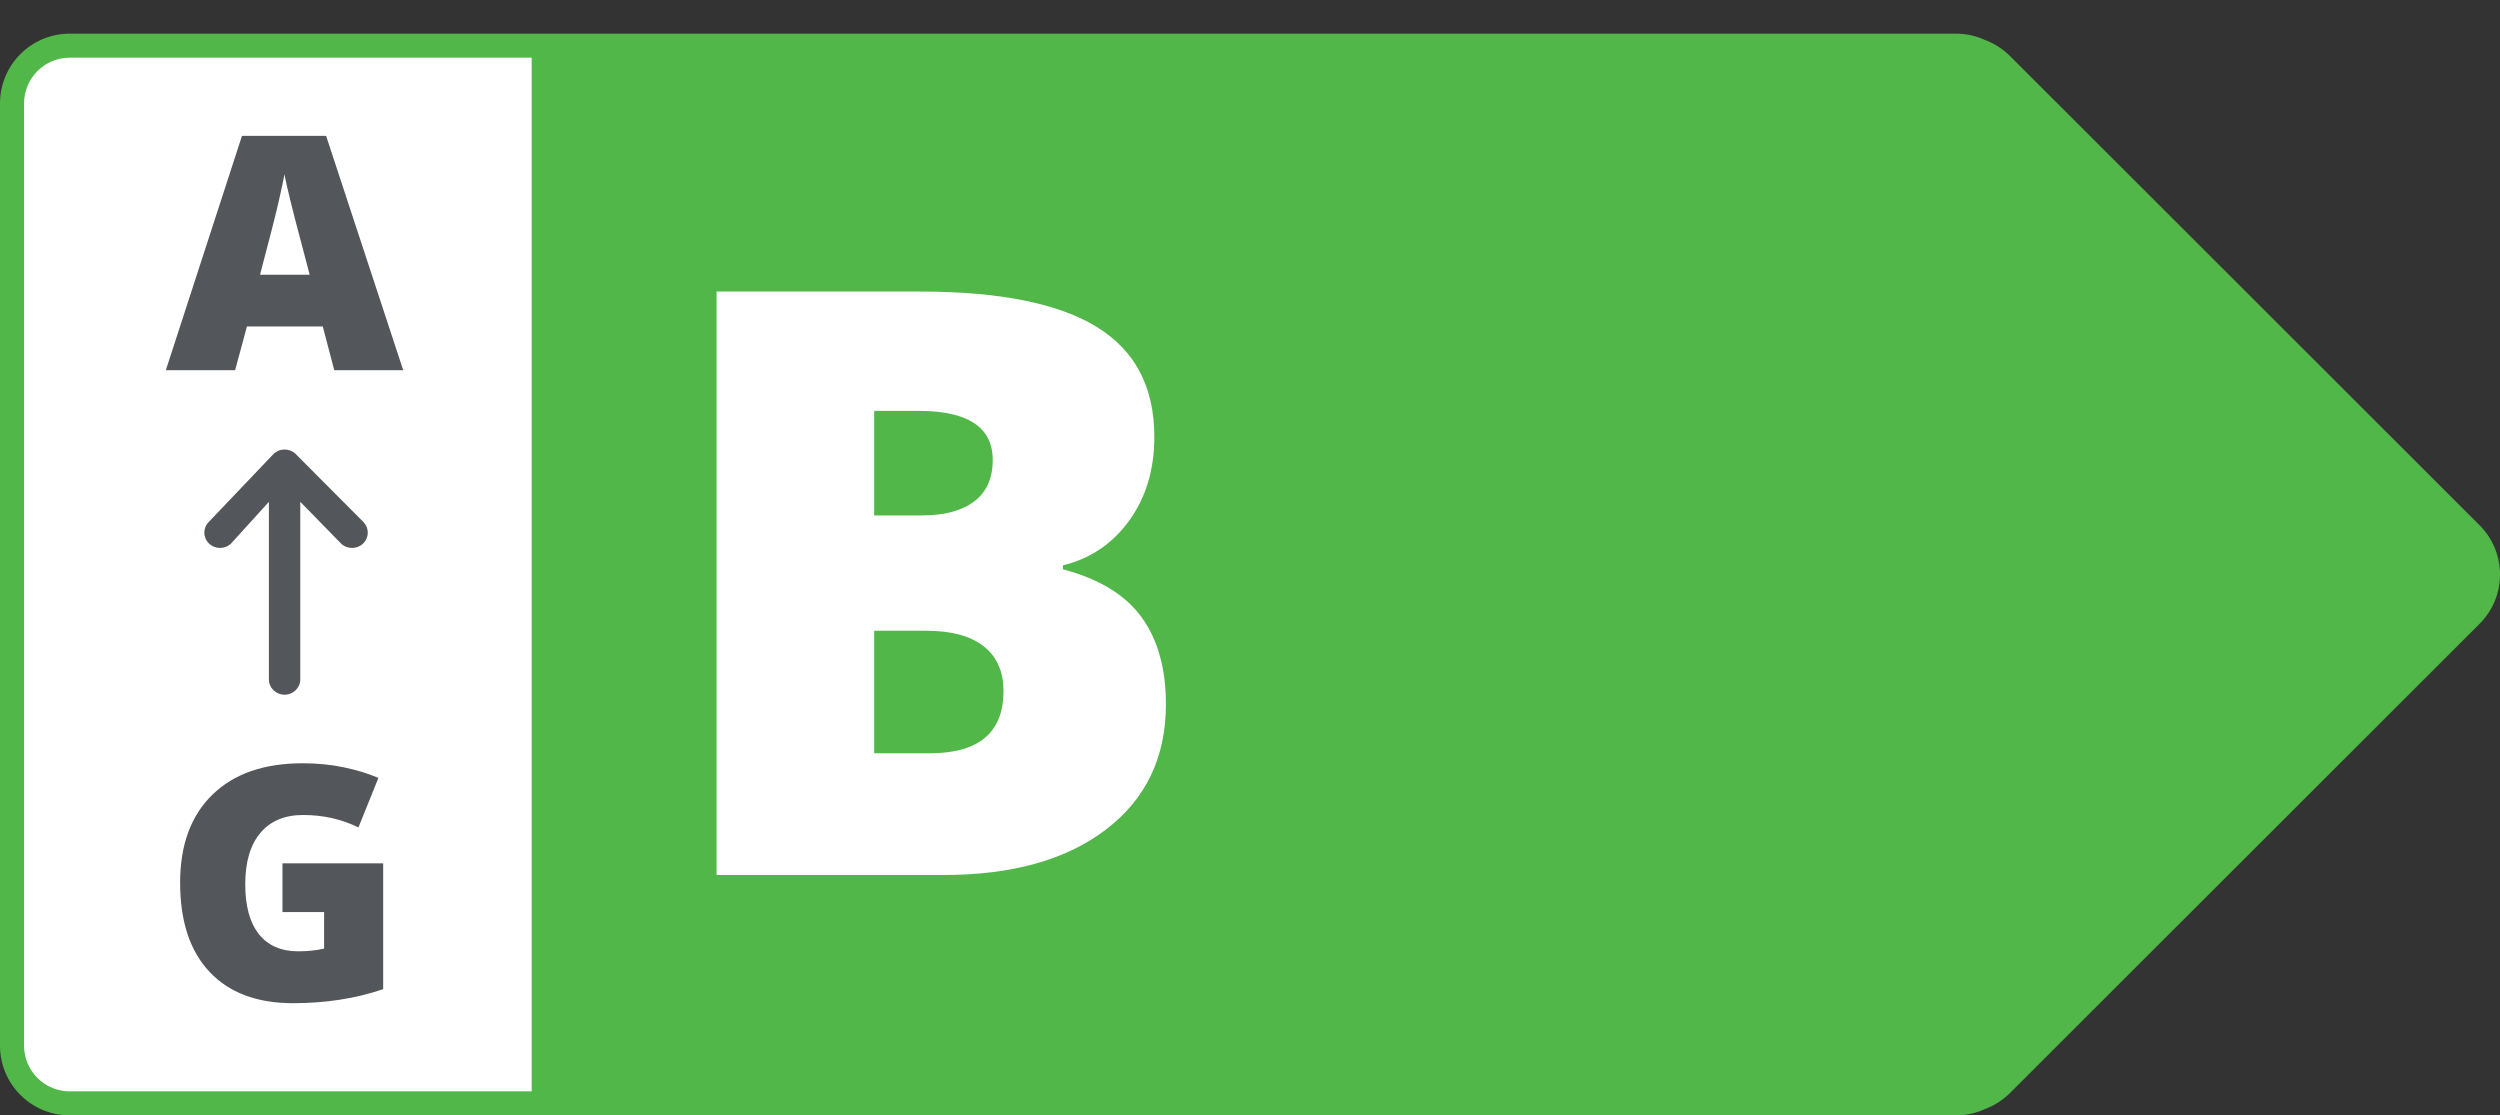
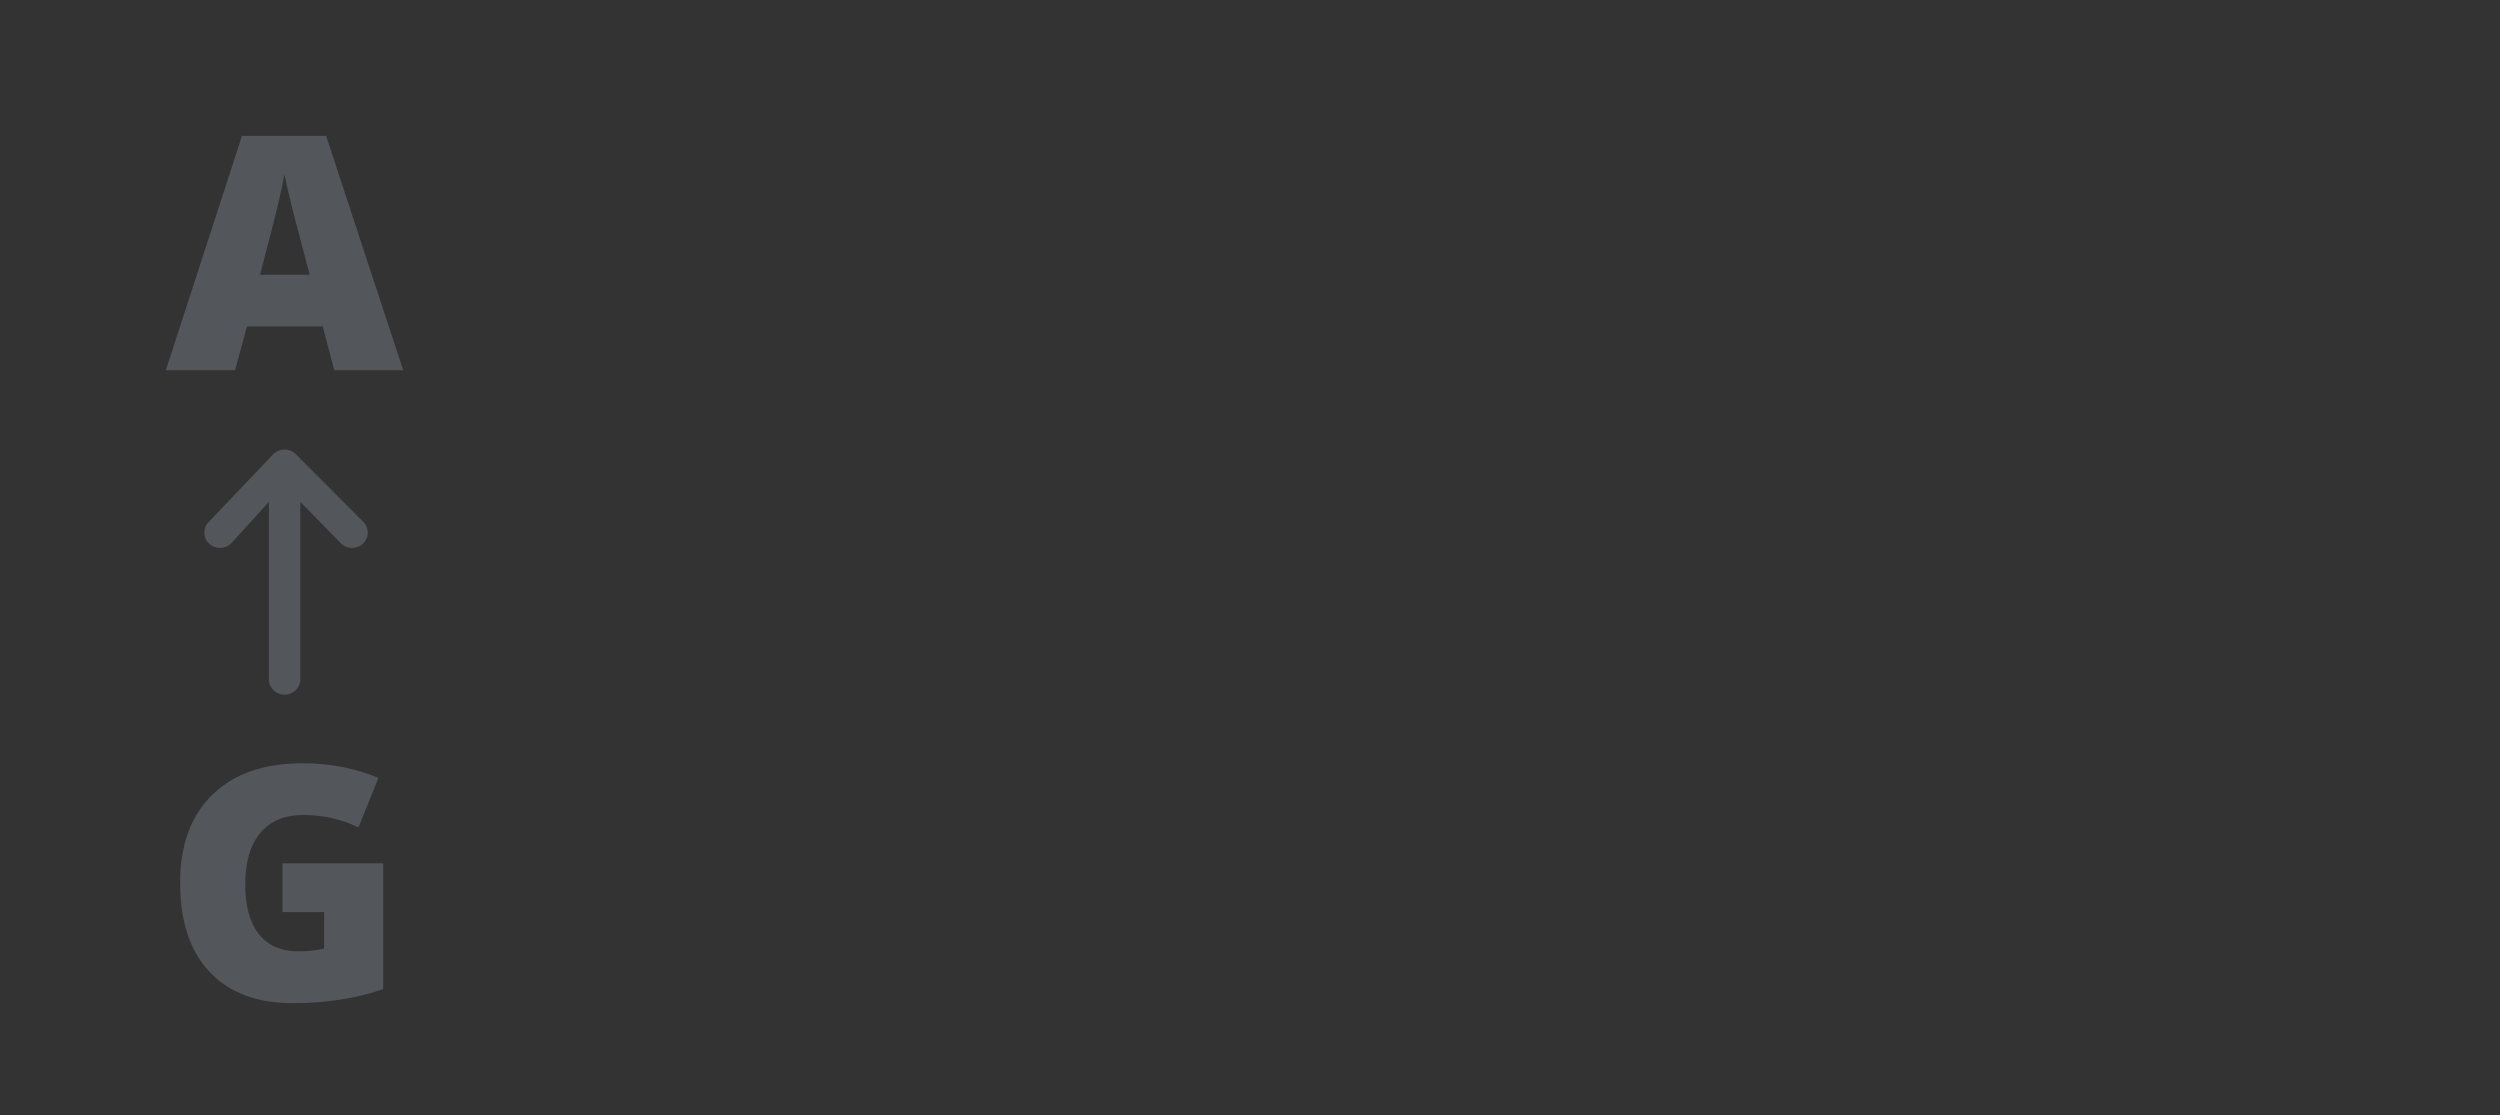
<svg xmlns="http://www.w3.org/2000/svg" xmlns:xlink="http://www.w3.org/1999/xlink" width="520px" height="232px" viewBox="0 0 520 232" version="1.1">
  <rect x="0" y="0" width="520" height="232" fill="#333333" stroke="none" />
  <title>b</title>
  <defs>
    <path d="M5.574,19.541 L14.04,10.883 L14.04,47.815 C14.04,49.575 15.503,51.003 17.305,51.003 C19.108,51.003 20.57,49.575 20.57,47.815 L20.57,10.883 L28.425,19.541 C29.702,20.787 31.768,20.787 33.042,19.541 C34.315,18.294 34.318,16.276 33.042,15.033 L19.614,0.934 C19.3,0.628 18.941,0.398 18.556,0.242 C18.158,0.08 17.73,0 17.305,0 C16.47,0 15.634,0.312 14.997,0.934 L0.957,15.033 C-0.319,16.28 -0.319,18.297 0.957,19.541 C2.234,20.784 4.301,20.787 5.574,19.541 Z" id="path-1" />
  </defs>
  <g id="Page-1" stroke="none" stroke-width="1" fill="none" fill-rule="evenodd">
    <g id="Arrows-Outlined-text" transform="translate(-255, -646)">
      <g id="b" transform="translate(255, 646)">
        <g id="Group-3" transform="translate(0, 7)">
-           <path d="M406.828,2.5 C408.669,2.5 410.413,2.914 411.973,3.654 C413.559,4.235 415.048,5.162 416.321,6.434 L513.98,104.015 C518.671,108.701 518.671,116.299 513.98,120.985 L416.321,218.566 C415.048,219.838 413.559,220.765 411.973,221.347 C410.413,222.086 408.669,222.5 406.828,222.5 L14.512,222.5 C7.879,222.5 2.502,217.127 2.502,210.5 L2.502,14.5 C2.502,7.873 7.879,2.5 14.512,2.5 L406.828,2.5 Z" id="Path" fill="#50B748" />
-           <path d="M14.512,2.5 L110.589,2.5 L110.589,222.5 L14.512,222.5 C7.879,222.5 2.502,217.127 2.502,210.5 L2.502,14.5 C2.502,7.873 7.879,2.5 14.512,2.5 Z" id="Rectangle" fill="#FFFFFF" />
-           <path d="M406.828,0 L14.512,0 C6.497,0 0,6.492 0,14.5 L0,210.5 C0,218.508 6.497,225 14.512,225 L406.828,225 L407.262,224.994 C409.141,224.938 410.966,224.524 412.657,223.782 L412.948,223.649 L412.834,223.694 C414.795,222.975 416.584,221.839 418.09,220.334 L515.75,122.753 C521.417,117.09 521.417,107.91 515.75,102.247 L418.09,4.666 L417.763,4.349 C416.438,3.104 414.91,2.133 413.251,1.467 L412.944,1.35 L413.046,1.395 C411.119,0.481 409.005,0 406.828,0 Z M14.512,5 L406.828,5 C408.259,5 409.639,5.314 410.9,5.912 L411.004,5.962 L411.112,6.001 C412.393,6.47 413.562,7.213 414.552,8.202 L512.211,105.782 C515.924,109.492 515.924,115.508 512.211,119.218 L414.552,216.798 C413.652,217.697 412.604,218.393 411.458,218.865 L411.004,219.039 L410.9,219.088 C409.64,219.686 408.258,220 406.828,220 L14.512,220 C9.261,220 5.004,215.747 5.004,210.5 L5.004,14.5 C5.004,9.253 9.261,5 14.512,5 Z" id="Combined-Shape" fill="#50B748" fill-rule="nonzero" />
-         </g>
-         <path d="M196.274,182 C210.552,182 221.827,178.832 230.1,172.496 C238.373,166.159 242.51,157.485 242.51,146.473 C242.51,139.057 240.822,133.025 237.446,128.377 C234.071,123.729 228.62,120.408 221.094,118.416 L221.094,118.416 L221.094,117.586 C226.794,116.202 231.387,113.104 234.873,108.289 C238.359,103.475 240.103,97.664 240.103,90.857 C240.103,80.509 236.104,72.886 228.108,67.989 C220.111,63.091 207.868,60.643 191.377,60.643 L191.377,60.643 L149.043,60.643 L149.043,182 L196.274,182 Z M191.709,107.21 L181.831,107.21 L181.831,85.462 L191.045,85.462 C201.338,85.462 206.484,88.865 206.484,95.672 C206.484,99.49 205.198,102.368 202.625,104.305 C200.051,106.242 196.413,107.21 191.709,107.21 L191.709,107.21 Z M193.369,156.683 L181.831,156.683 L181.831,131.199 L192.705,131.199 C197.907,131.199 201.877,132.278 204.617,134.437 C207.356,136.595 208.726,139.694 208.726,143.733 C208.726,152.366 203.607,156.683 193.369,156.683 L193.369,156.683 Z" id="B" fill="#FFFFFF" fill-rule="nonzero" />
+           </g>
        <path d="M48.905,77 L51.362,67.902 L67.133,67.902 L69.524,77 L83.868,77 L67.831,28.258 L50.333,28.258 L34.495,77 L48.905,77 Z M64.411,57.145 L54.085,57.145 C56.099,49.53 57.399,44.428 57.986,41.838 C58.573,39.248 58.965,37.389 59.165,36.26 C59.386,37.477 59.845,39.492 60.543,42.303 C61.24,45.114 61.832,47.405 62.319,49.176 L62.319,49.176 L64.411,57.145 Z" id="A" fill="#53565A" fill-rule="nonzero" />
        <path d="M60.941,208.664 C67.759,208.664 74.012,207.69 79.701,205.742 L79.701,205.742 L79.701,179.578 L58.75,179.578 L58.75,189.705 L67.416,189.705 L67.416,197.309 C65.778,197.685 63.985,197.873 62.037,197.873 C58.473,197.873 55.745,196.683 53.852,194.304 C51.96,191.924 51.013,188.465 51.013,183.928 C51.013,179.301 52.059,175.743 54.151,173.253 C56.243,170.763 59.203,169.518 63.033,169.518 C67.216,169.518 71.057,170.381 74.554,172.107 L74.554,172.107 L78.705,161.814 C76.69,160.929 74.327,160.199 71.616,159.623 C68.904,159.048 66.021,158.76 62.966,158.76 C54.909,158.76 48.645,160.94 44.173,165.301 C39.702,169.661 37.466,175.76 37.466,183.596 C37.466,191.631 39.508,197.818 43.592,202.156 C47.676,206.495 53.459,208.664 60.941,208.664 Z" id="G" fill="#53565A" fill-rule="nonzero" />
        <g id="Icon-/-Black-/-Arrow-right" transform="translate(59.5, 119) scale(1, -1) rotate(90) translate(-59.5, -119) translate(33.998, 102.001)">
          <g id="Rectangle" transform="translate(25.502, 16.999) rotate(-270) translate(-25.502, -16.999) translate(8.503, -8.503)">
            <mask id="mask-2" fill="white">
              <use xlink:href="#path-1" />
            </mask>
            <use id="Mask" fill="#53565A" fill-rule="nonzero" xlink:href="#path-1" />
          </g>
        </g>
      </g>
    </g>
  </g>
</svg>